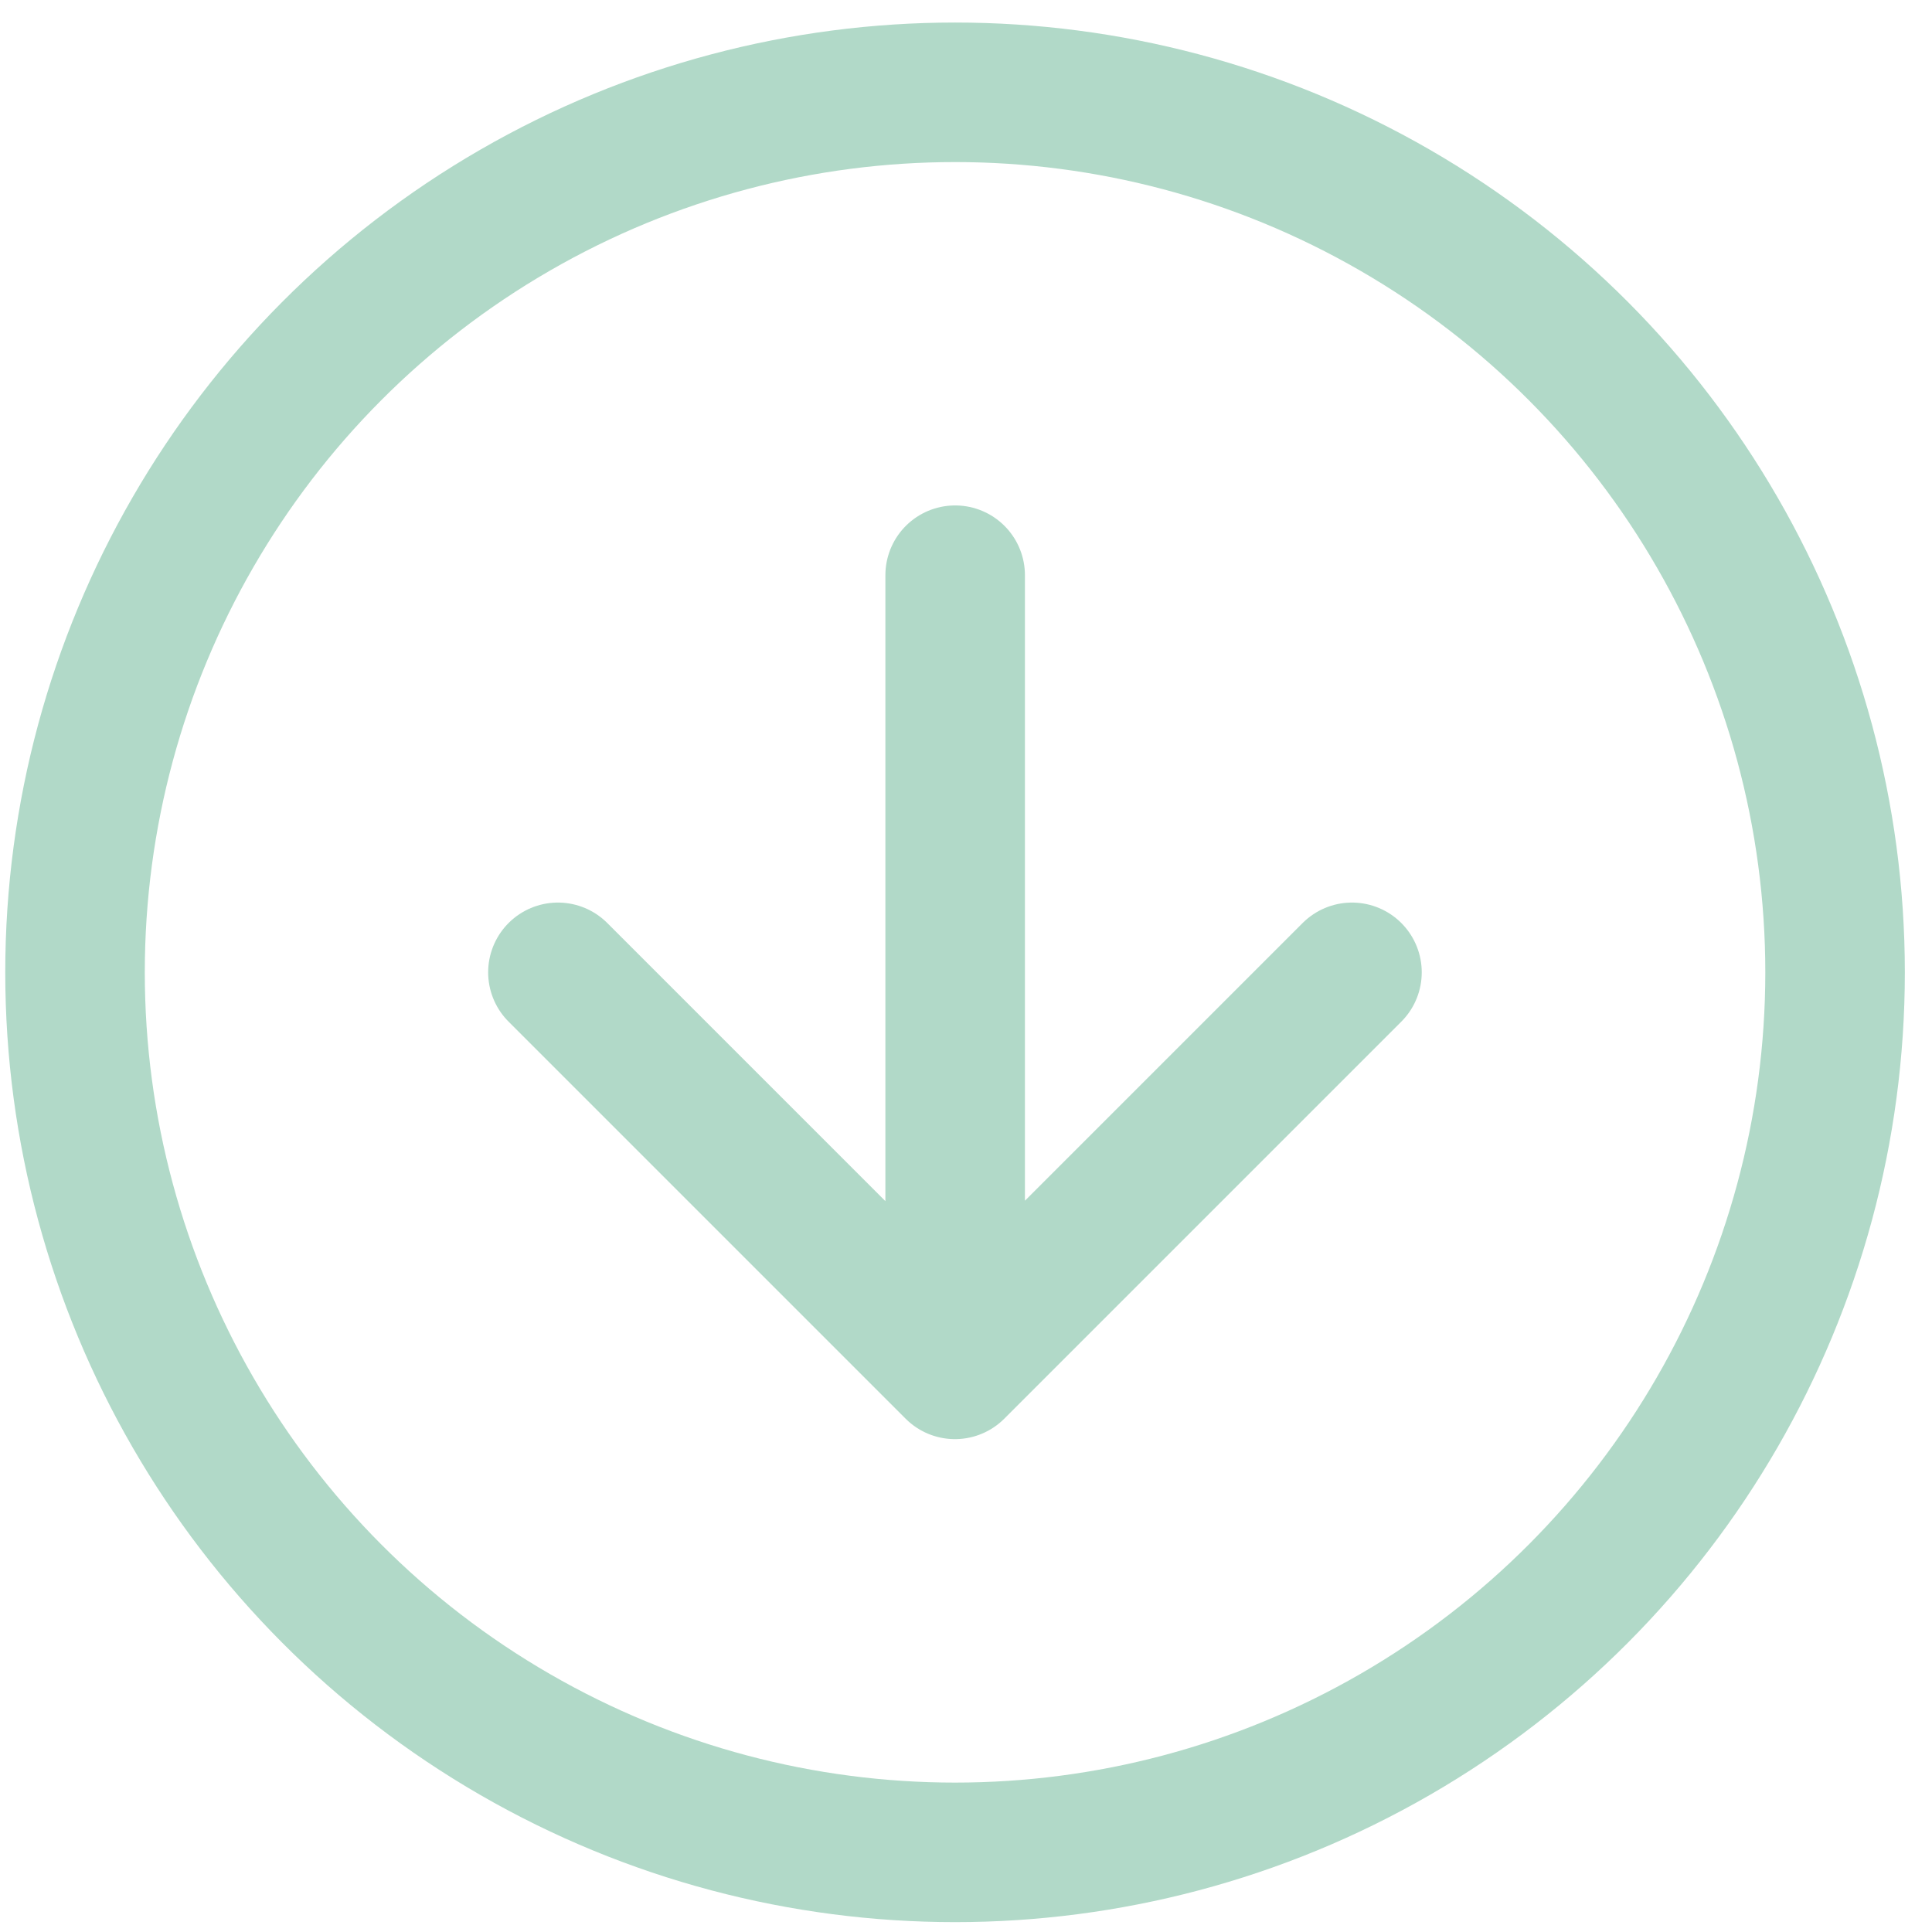
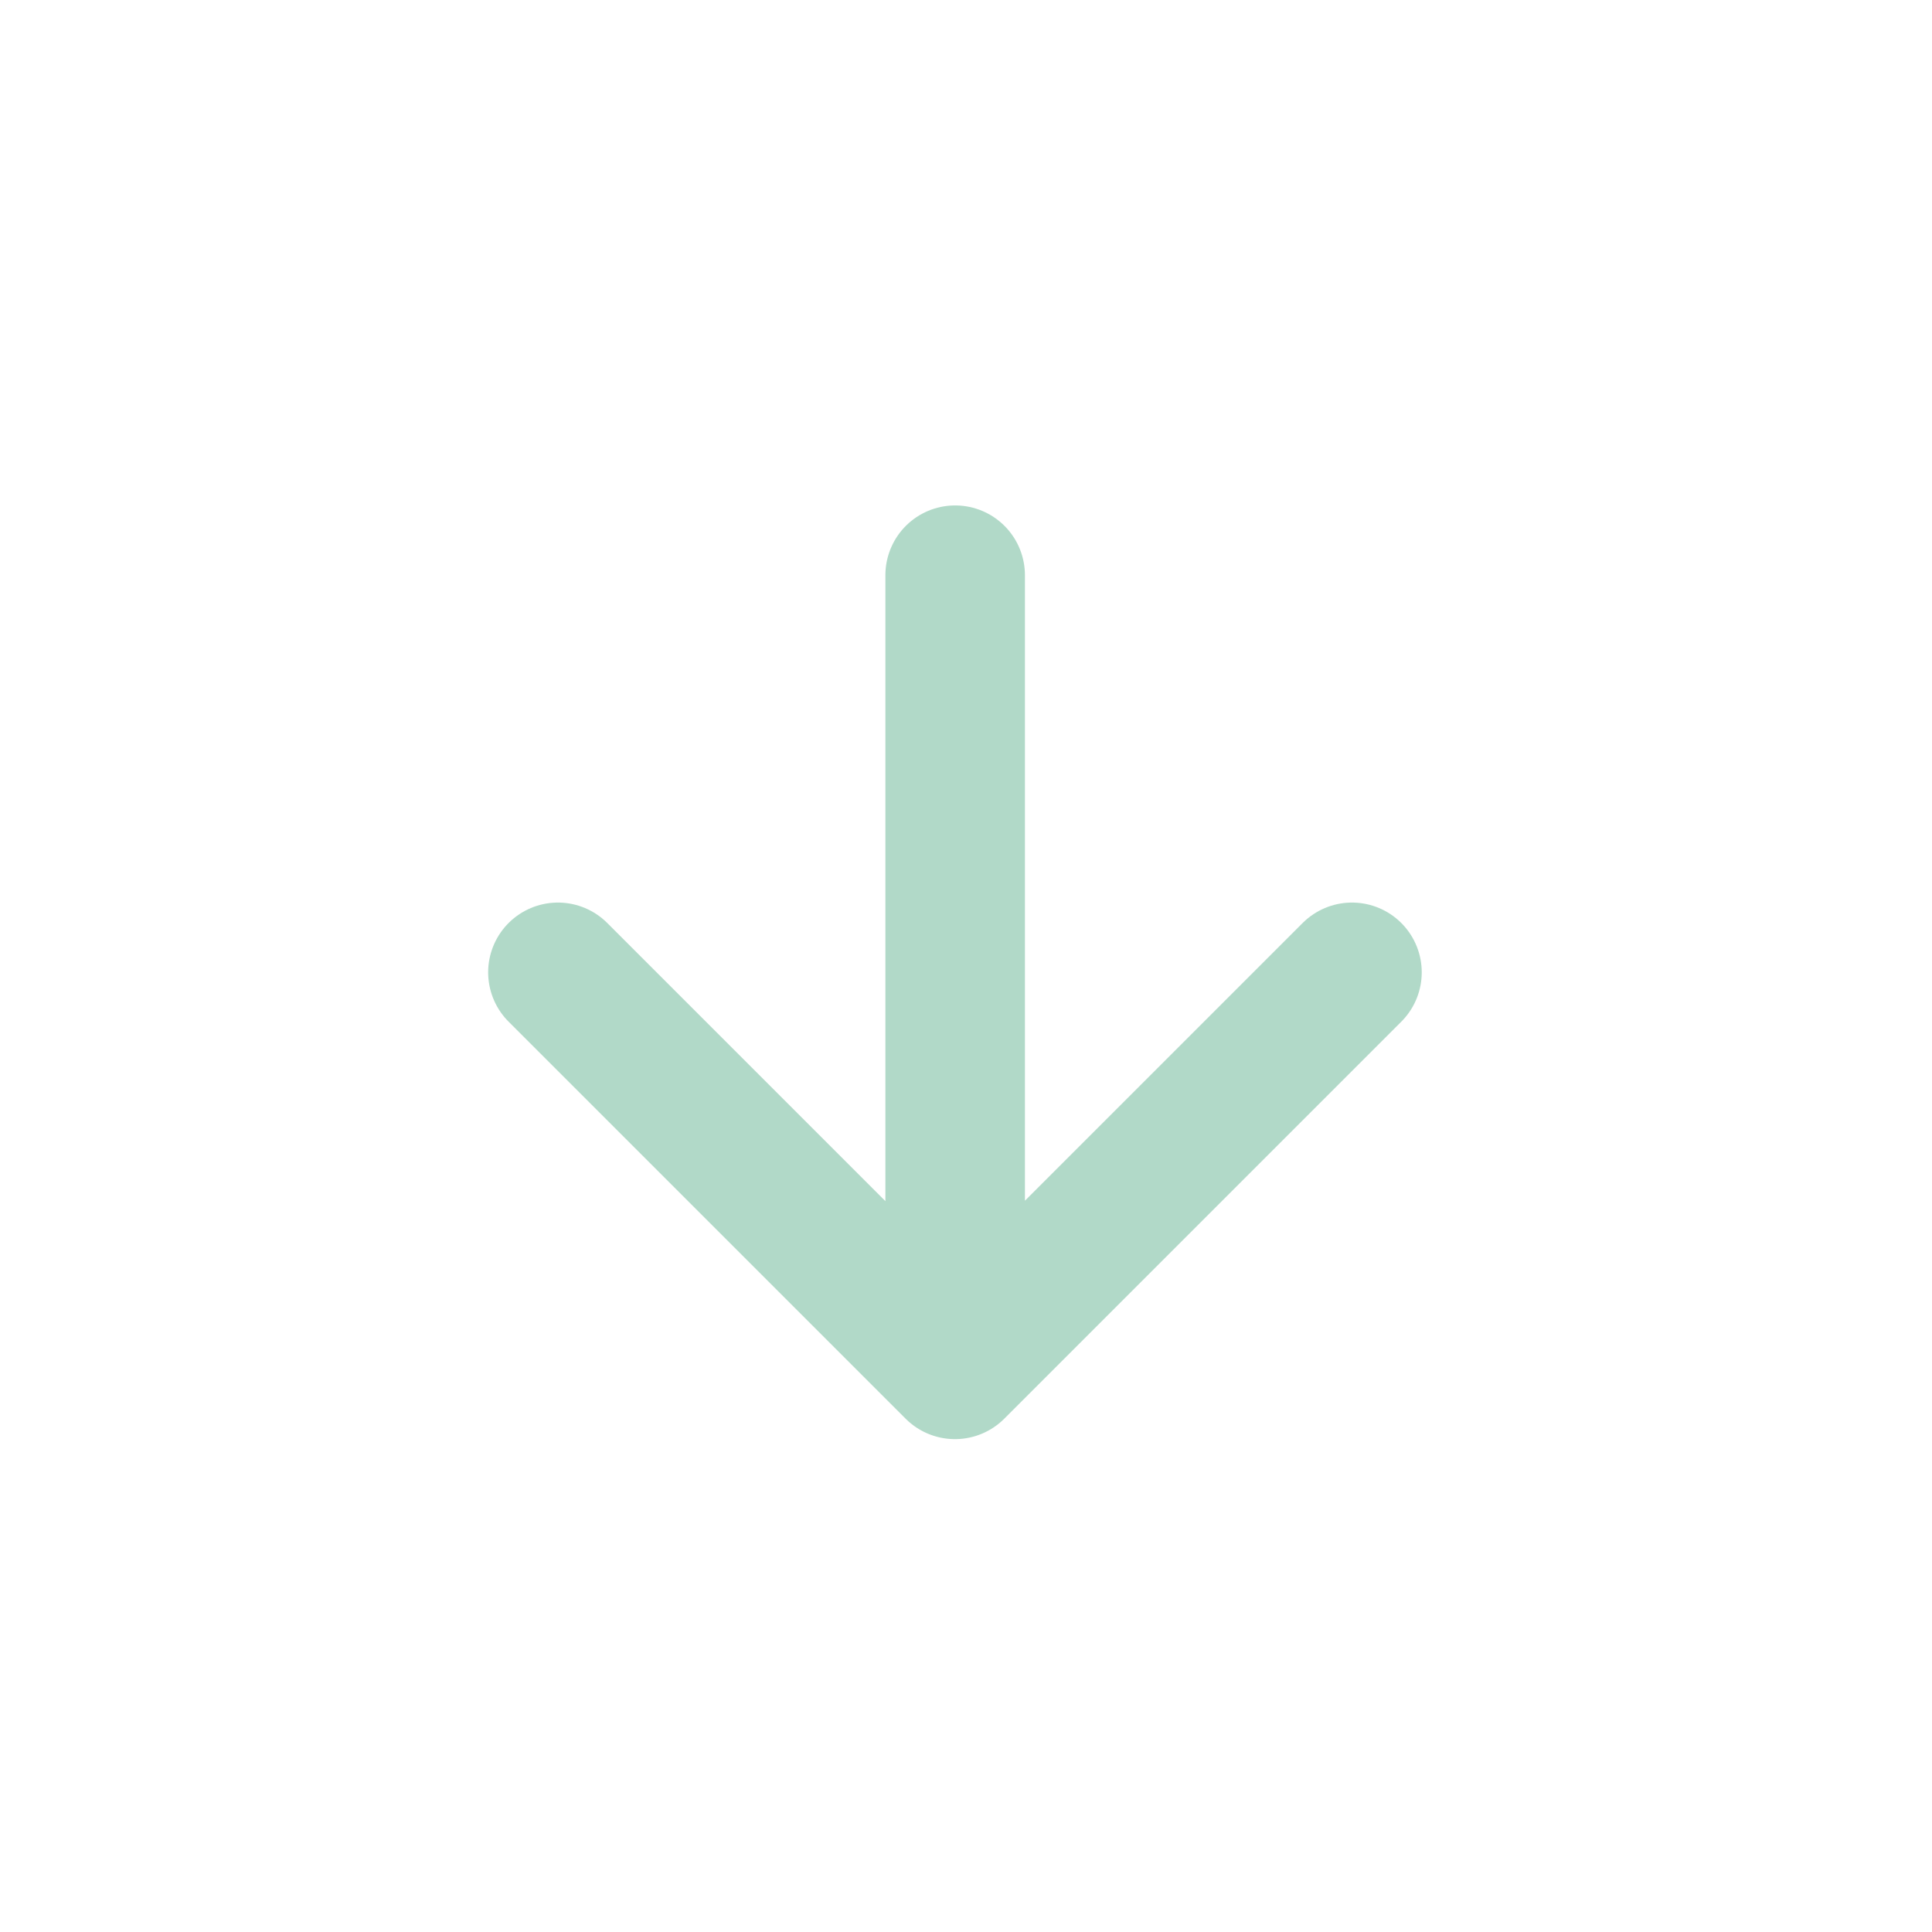
<svg xmlns="http://www.w3.org/2000/svg" width="18" height="18" viewBox="0 0 18 18" fill="none">
-   <circle cx="8.898" cy="9.059" r="8.199" stroke="#B1D9C8" stroke-width="1.3" />
  <path d="M8.899 12.727V5.359M12.596 9.059L8.897 12.758L5.198 9.059" stroke="#B1D9C8" stroke-width="1.3" stroke-linecap="round" stroke-linejoin="round" />
</svg>